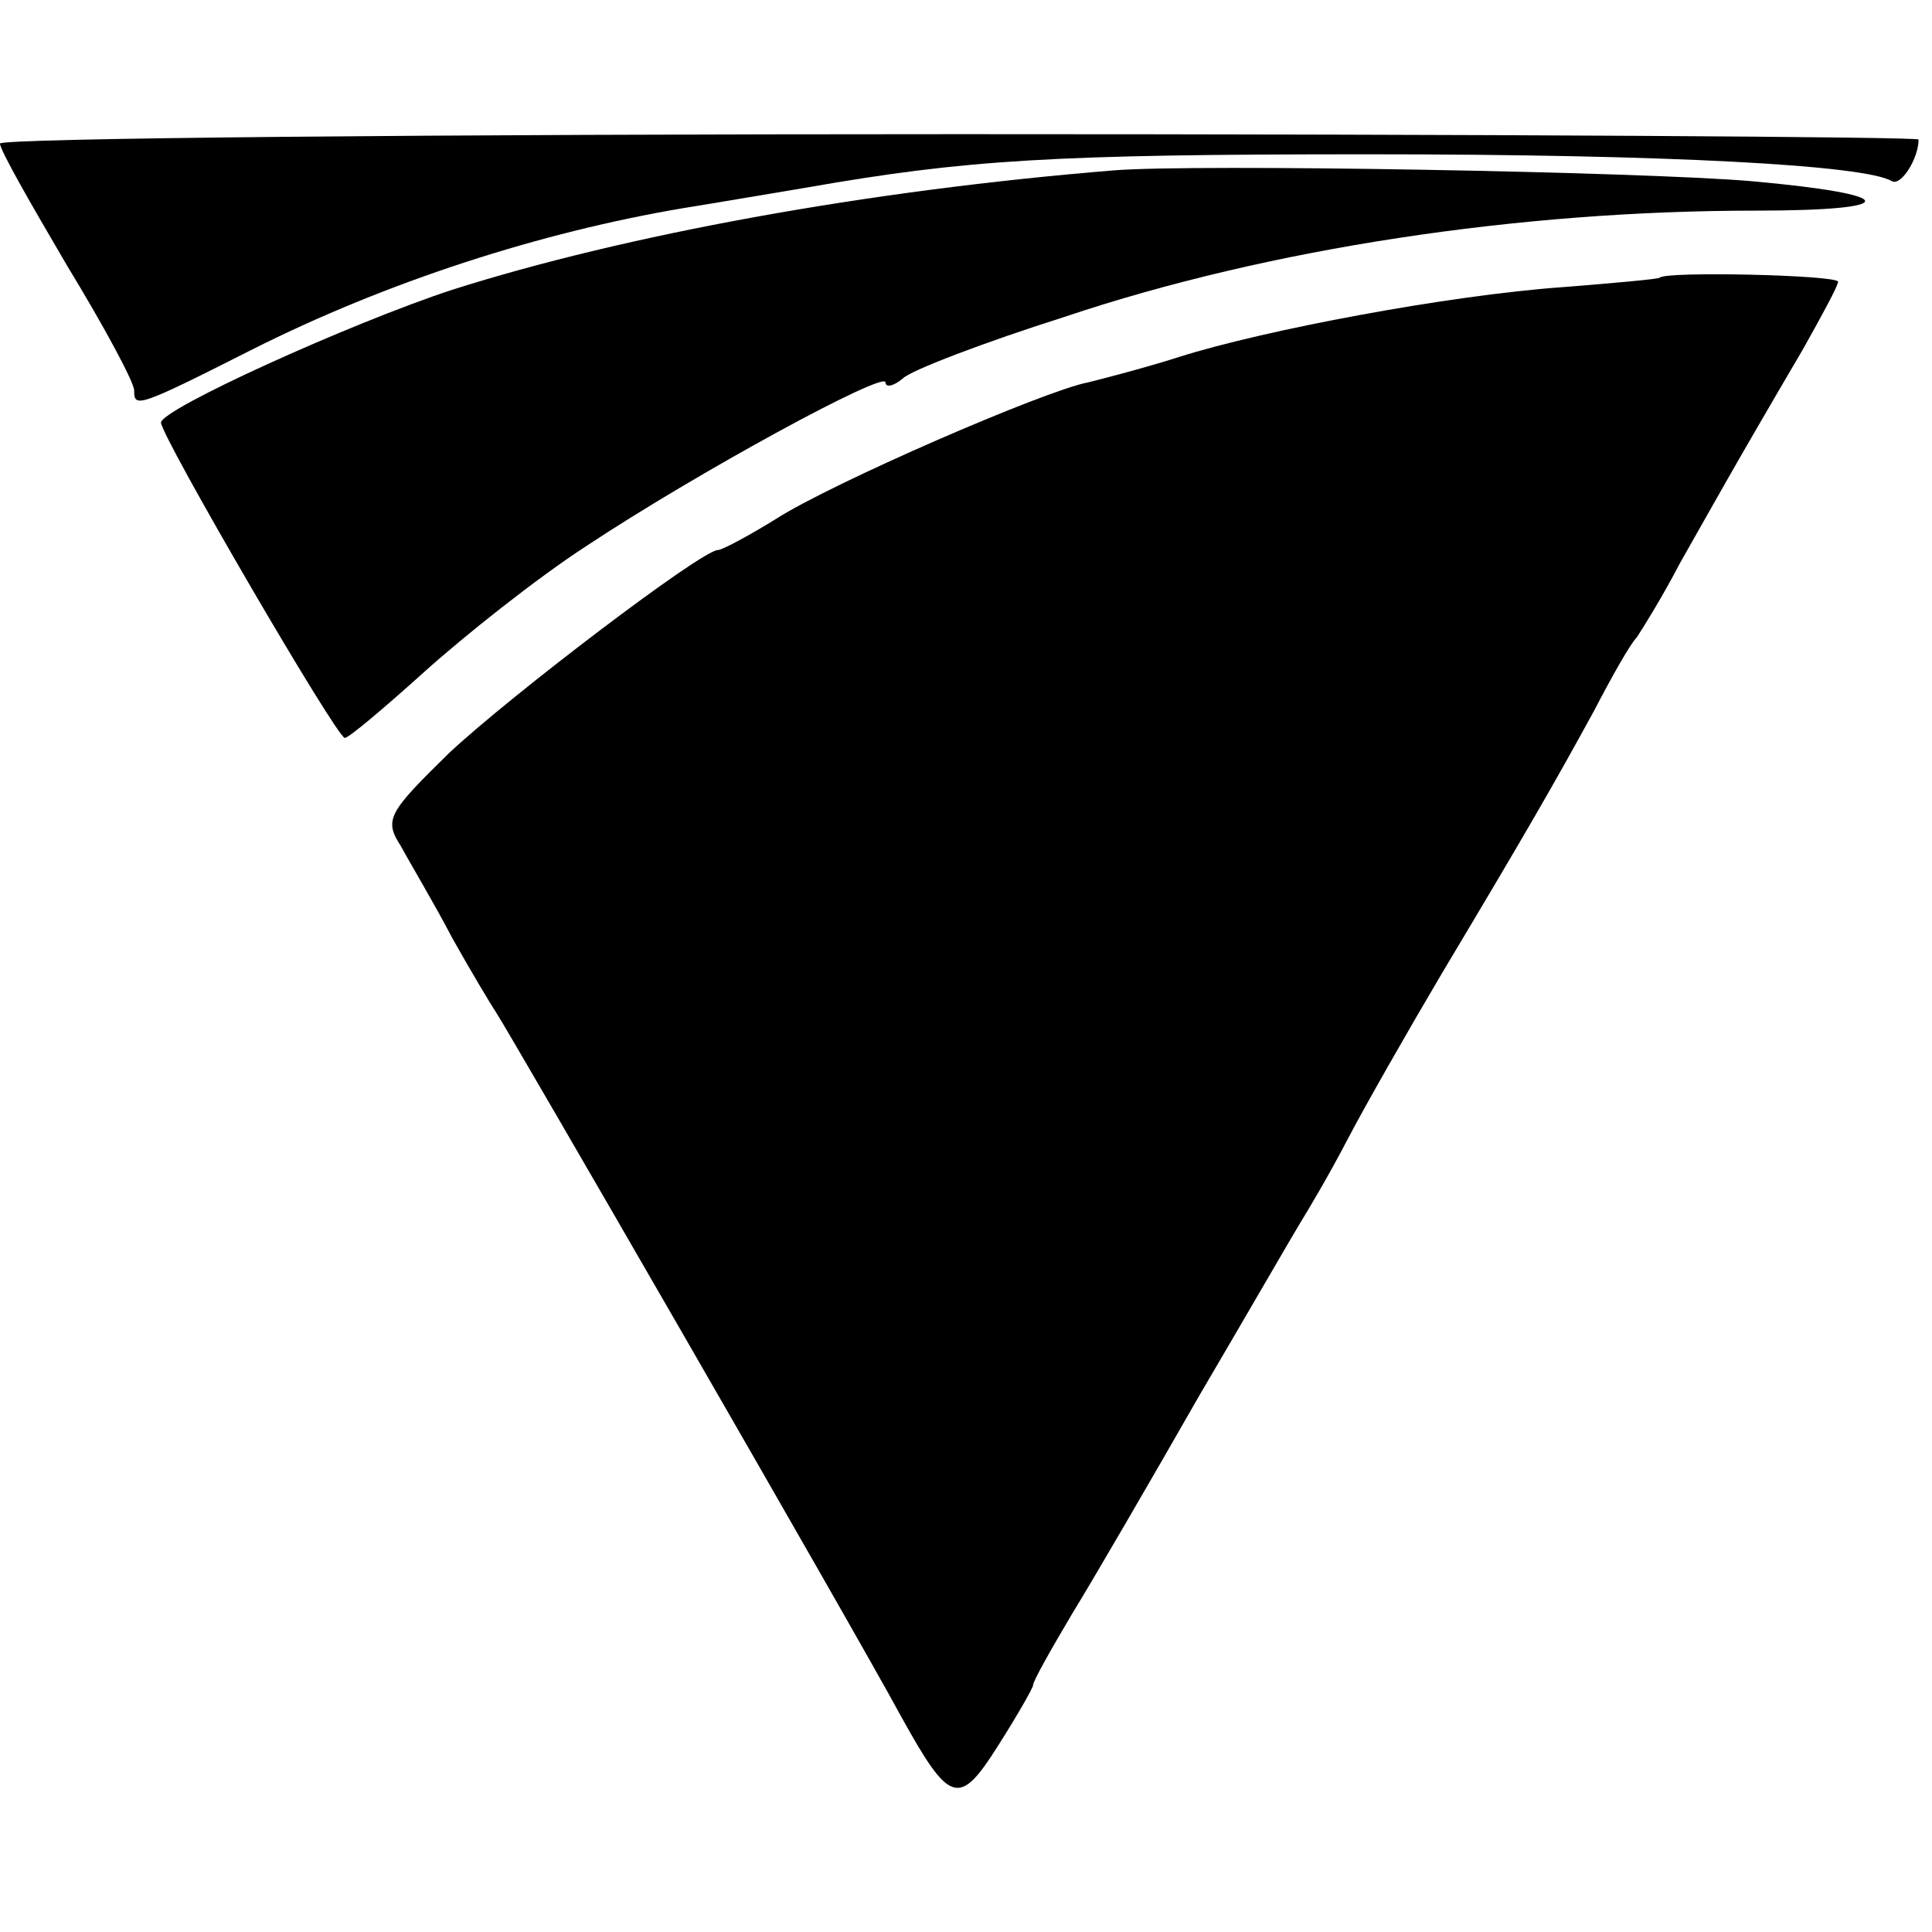
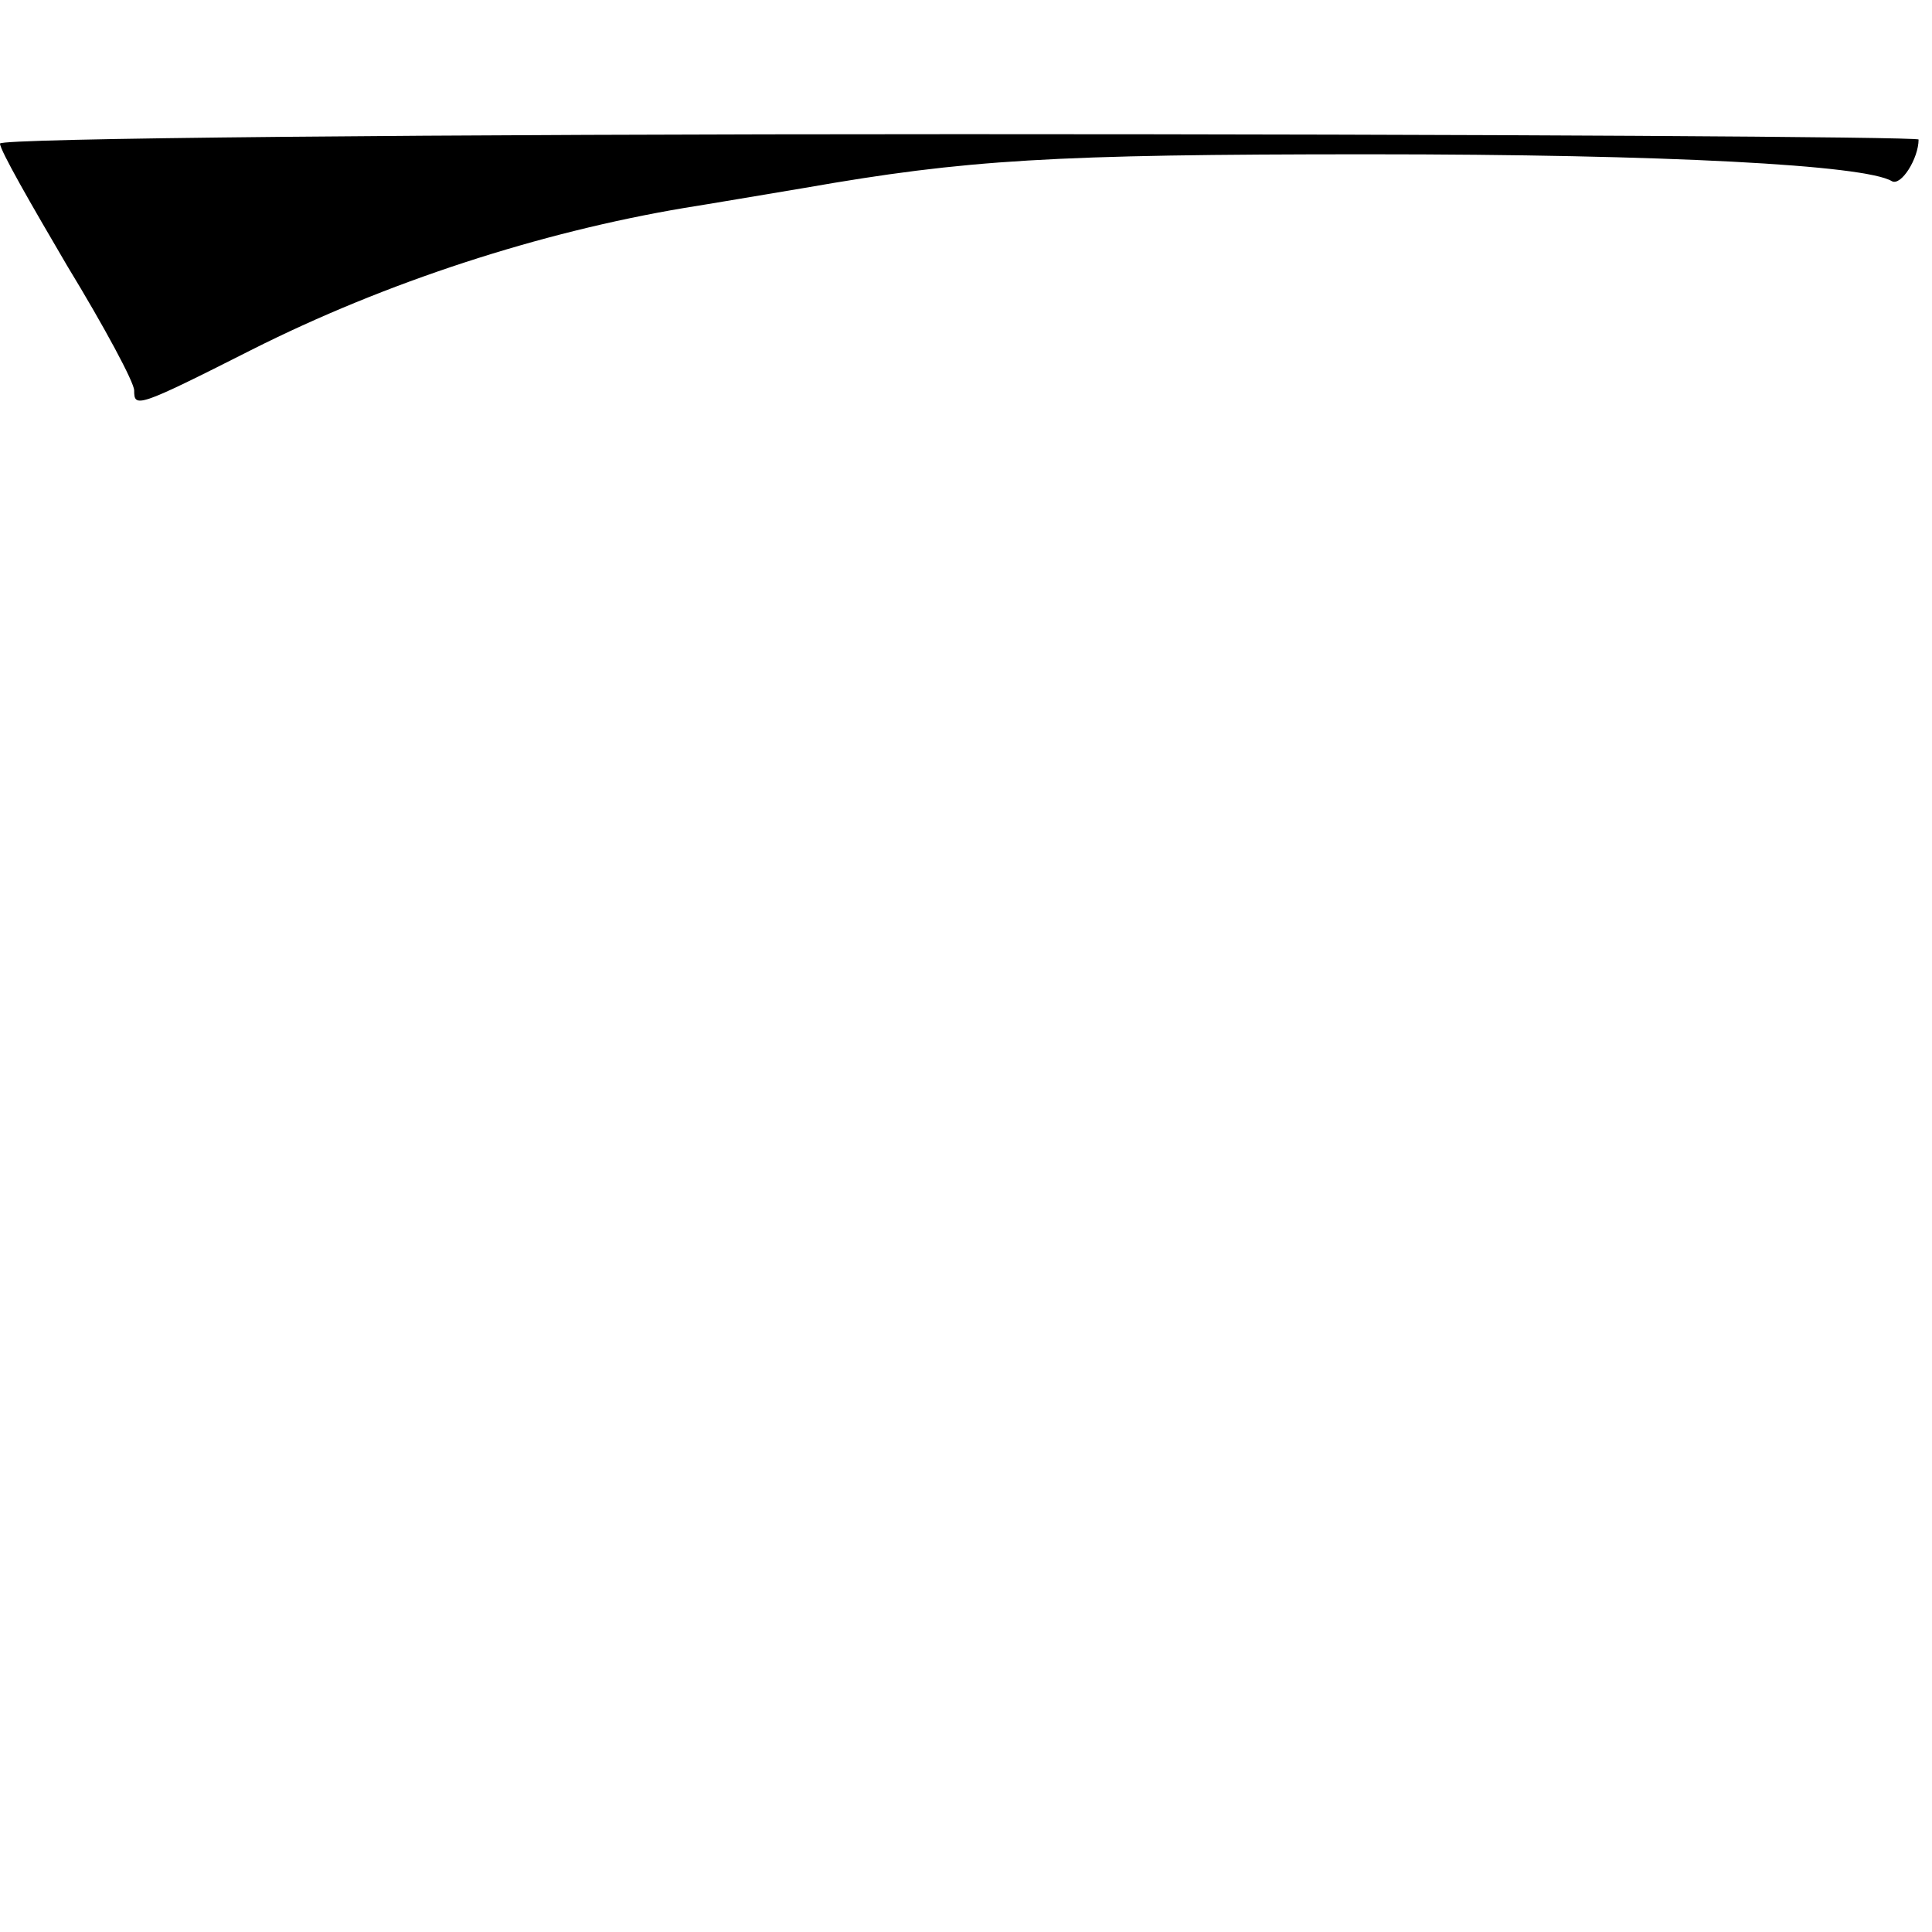
<svg xmlns="http://www.w3.org/2000/svg" version="1.0" width="144pt" height="144pt" viewBox="0 0 144 144" preserveAspectRatio="xMidYMid meet">
  <g transform="translate(0,144) scale(0.1,-0.1)" fill="#000000" stroke="none">
    <path d="M0 1333 c0 -5 23 -45 50 -91 28 -46 50 -87 50 -93 0 -13 2 -13 87 30 101 51 216 88 323 106 19 3 60 10 90 15 120 21 184 25 420 25 223 0 370 -8 390 -20 7 -4 20 17 20 31 0 2 -322 4 -715 4 -393 0 -715 -3 -715 -7z" />
-     <path d="M830 1313 c-184 -15 -364 -48 -493 -89 -76 -25 -217 -89 -217 -99 0 -10 131 -235 137 -235 3 0 29 22 59 49 30 27 84 70 121 94 83 55 223 131 223 122 0 -4 6 -3 13 3 6 6 61 27 121 46 152 51 339 79 514 79 111 0 109 12 -3 22 -83 7 -414 13 -475 8z" />
-     <path d="M1237 1233 c-1 -1 -34 -4 -72 -7 -85 -6 -223 -32 -286 -52 -25 -8 -56 -16 -68 -19 -32 -6 -191 -75 -233 -102 -21 -13 -40 -23 -43 -23 -12 0 -154 -108 -200 -151 -46 -45 -49 -50 -36 -70 7 -13 25 -43 38 -68 14 -25 29 -50 33 -56 7 -10 263 -453 302 -525 36 -65 43 -67 72 -21 14 22 26 43 26 45 0 3 13 26 29 53 16 26 59 100 95 163 37 63 71 122 76 130 5 8 21 35 34 60 13 25 45 81 71 125 64 107 84 142 113 195 13 25 27 50 32 55 4 6 19 30 32 55 25 44 38 68 92 160 14 25 26 47 26 50 0 5 -129 8 -133 3z" />
+     <path d="M830 1313 z" />
  </g>
</svg>